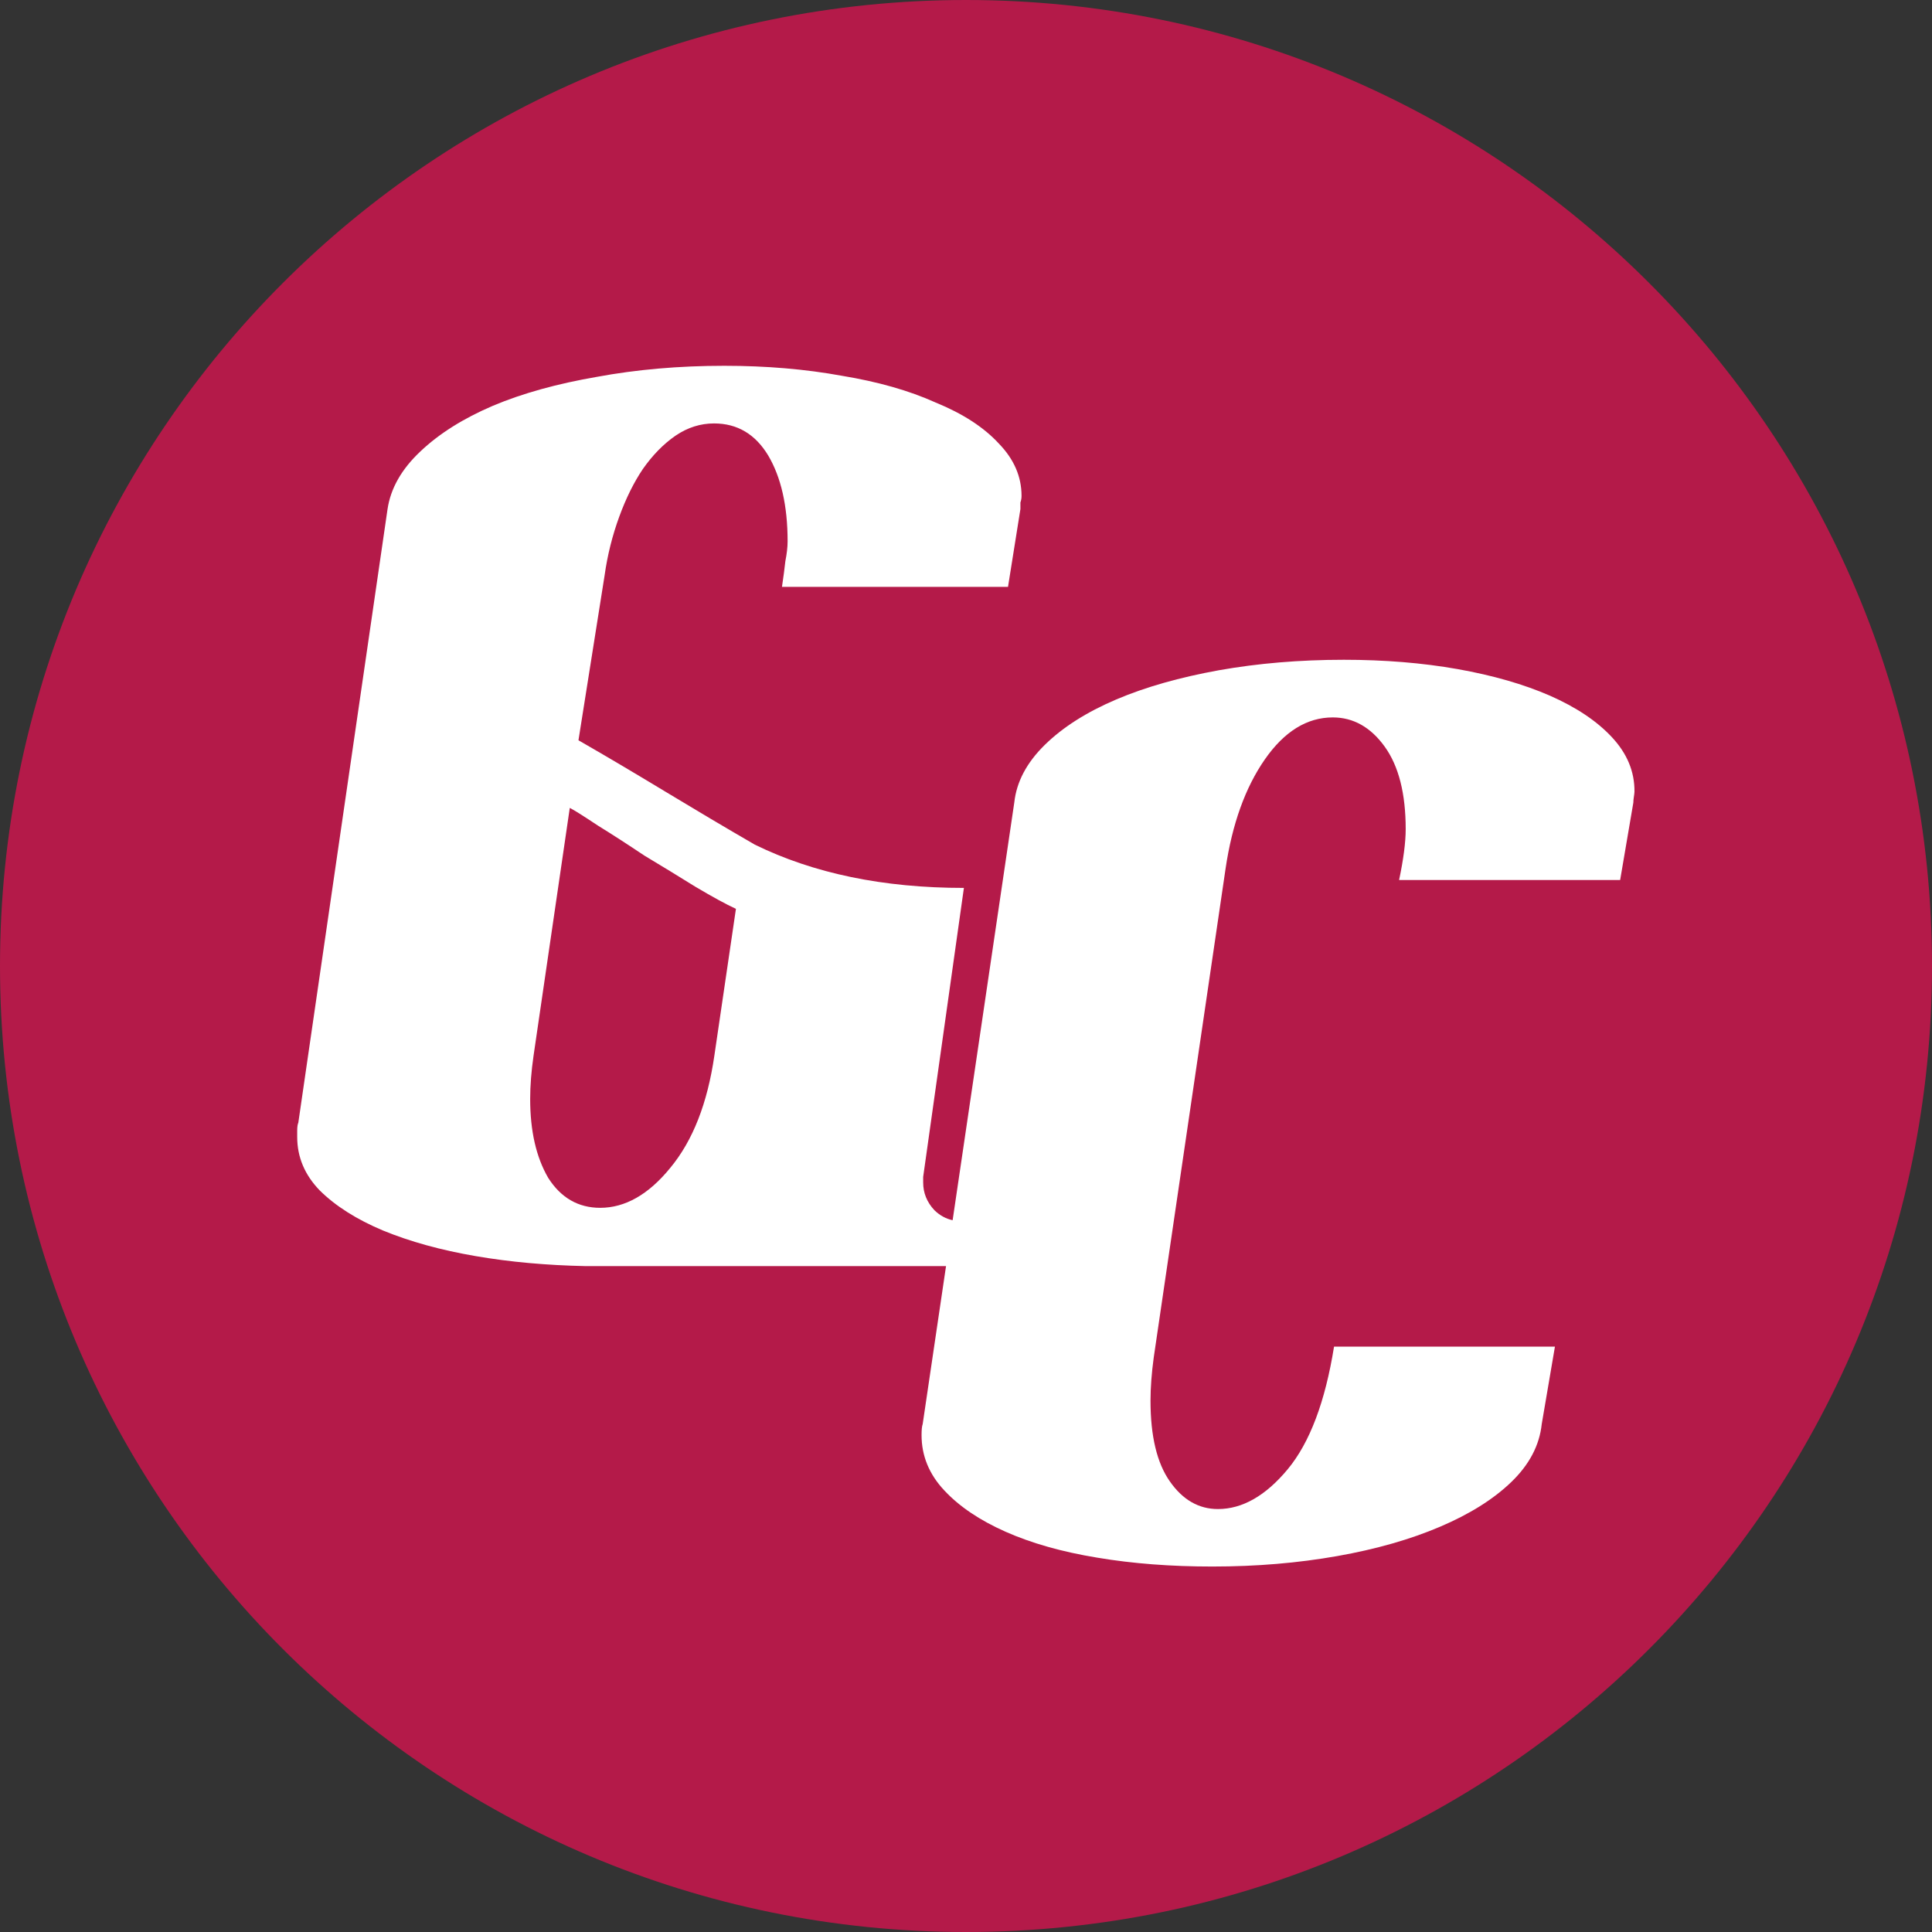
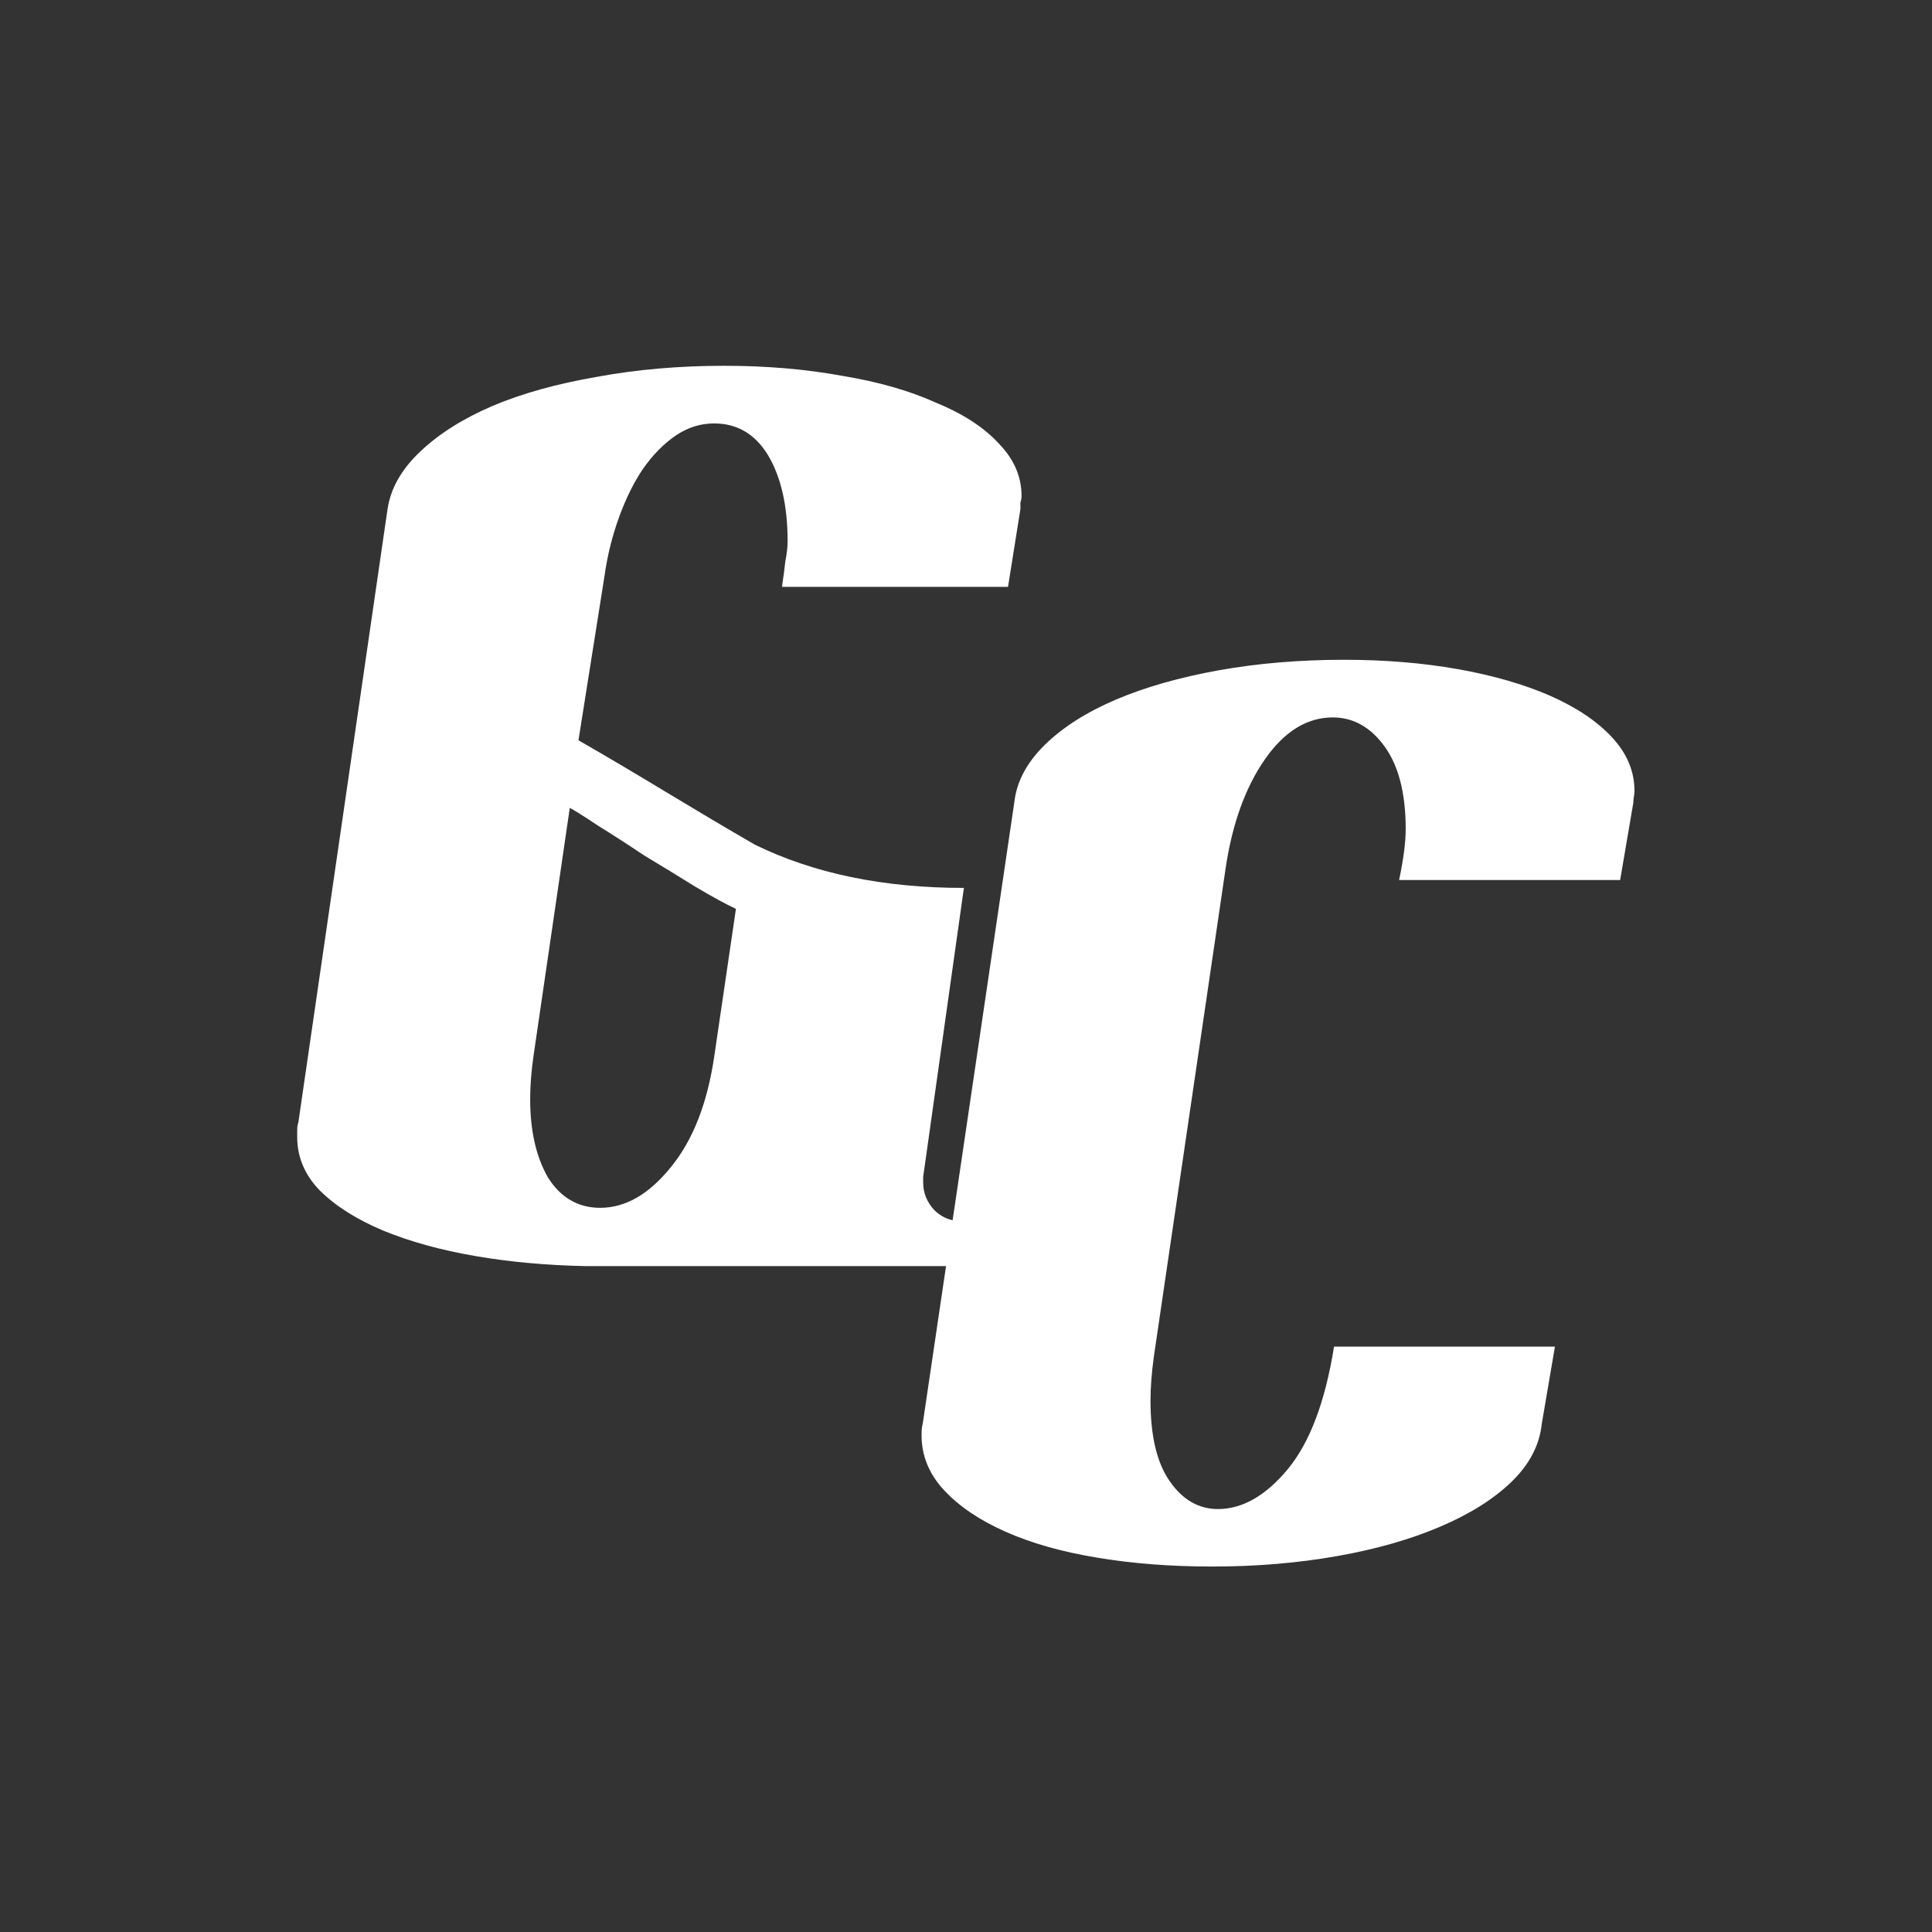
<svg xmlns="http://www.w3.org/2000/svg" xml:space="preserve" style="enable-background:new 0 0 120 120" viewBox="0 0 120 120">
  <rect x="0" y="0" width="120" height="120" fill="#333333" stroke="none" />
-   <path d="M60 0C26.86 0 0 26.86 0 60s26.86 60 60 60 60-26.86 60-60S93.14 0 60 0z" style="fill:#b41a49" />
  <path d="M100.12 45.79c-.94-1.01-2.22-1.86-3.85-2.58-1.63-.71-3.54-1.26-5.73-1.65-2.2-.39-4.56-.58-7.07-.58-2.75 0-5.33.22-7.76.65-2.43.44-4.56 1.04-6.39 1.82s-3.31 1.72-4.43 2.82c-1.12 1.1-1.75 2.29-1.89 3.57l-3.83 25.95c-.42-.09-.8-.3-1.13-.62-.47-.5-.7-1.08-.7-1.72v-.35l2.53-17.95c-5.01 0-9.34-.9-12.99-2.69-1.83-1.06-3.65-2.14-5.47-3.24-1.82-1.1-3.65-2.19-5.48-3.24l1.62-10.22c.18-1.29.49-2.51.91-3.66.42-1.15.91-2.14 1.47-2.97.61-.87 1.29-1.56 2.03-2.07.75-.51 1.55-.76 2.39-.76 1.45 0 2.57.67 3.37 2 .79 1.34 1.2 3.11 1.2 5.32 0 .37-.05.78-.14 1.24-.05.46-.12.99-.21 1.59h14.04l.77-4.83v-.41c.05-.14.07-.27.07-.41 0-1.2-.47-2.28-1.41-3.25-.93-1.01-2.24-1.86-3.93-2.55-1.64-.74-3.58-1.29-5.82-1.66-2.25-.41-4.68-.62-7.3-.62-2.81 0-5.45.23-7.93.69-2.43.42-4.59 1.01-6.46 1.8-1.82.78-3.32 1.72-4.49 2.83-1.17 1.1-1.85 2.3-2.04 3.59l-5.54 38.1c-.04.09-.07.25-.07.48v.41c0 1.25.47 2.36 1.4 3.32.98.97 2.29 1.8 3.93 2.49 1.68.69 3.6 1.22 5.76 1.59 2.15.37 4.42.57 6.81.62h22.4l-1.45 9.81c-.05.14-.07.37-.07.69 0 1.28.47 2.43 1.41 3.43.94 1.01 2.21 1.86 3.81 2.57 1.6.71 3.5 1.25 5.7 1.61 2.2.37 4.58.55 7.14.55 2.75 0 5.33-.22 7.76-.65 2.43-.43 4.55-1.04 6.38-1.82s3.31-1.7 4.43-2.78c1.12-1.08 1.75-2.28 1.89-3.6l.82-4.81H82.86c-.55 3.43-1.51 5.97-2.88 7.62-1.37 1.65-2.82 2.47-4.33 2.47-1.19 0-2.19-.57-2.99-1.72-.8-1.14-1.2-2.81-1.2-5.01 0-.82.07-1.72.2-2.68l4.46-30.35c.41-2.79 1.23-5.06 2.44-6.8 1.21-1.74 2.62-2.61 4.22-2.61 1.28 0 2.36.61 3.23 1.82.87 1.21 1.3 2.92 1.3 5.12 0 .82-.14 1.88-.41 3.16h13.73l.82-4.81c0-.09.01-.21.03-.34.02-.14.04-.25.04-.34.01-1.25-.46-2.37-1.4-3.38zM44.37 65.57c-.43 2.95-1.33 5.27-2.74 6.97-1.35 1.66-2.81 2.48-4.35 2.48-1.36 0-2.44-.62-3.23-1.86-.75-1.29-1.12-2.92-1.12-4.9 0-.83.07-1.72.21-2.69l2.25-15.39c.28.14.86.51 1.75 1.1.89.55 1.85 1.17 2.88 1.86 1.07.64 2.13 1.29 3.16 1.93 1.08.64 1.92 1.1 2.53 1.38l-1.34 9.12z" style="fill:#fff" />
</svg>